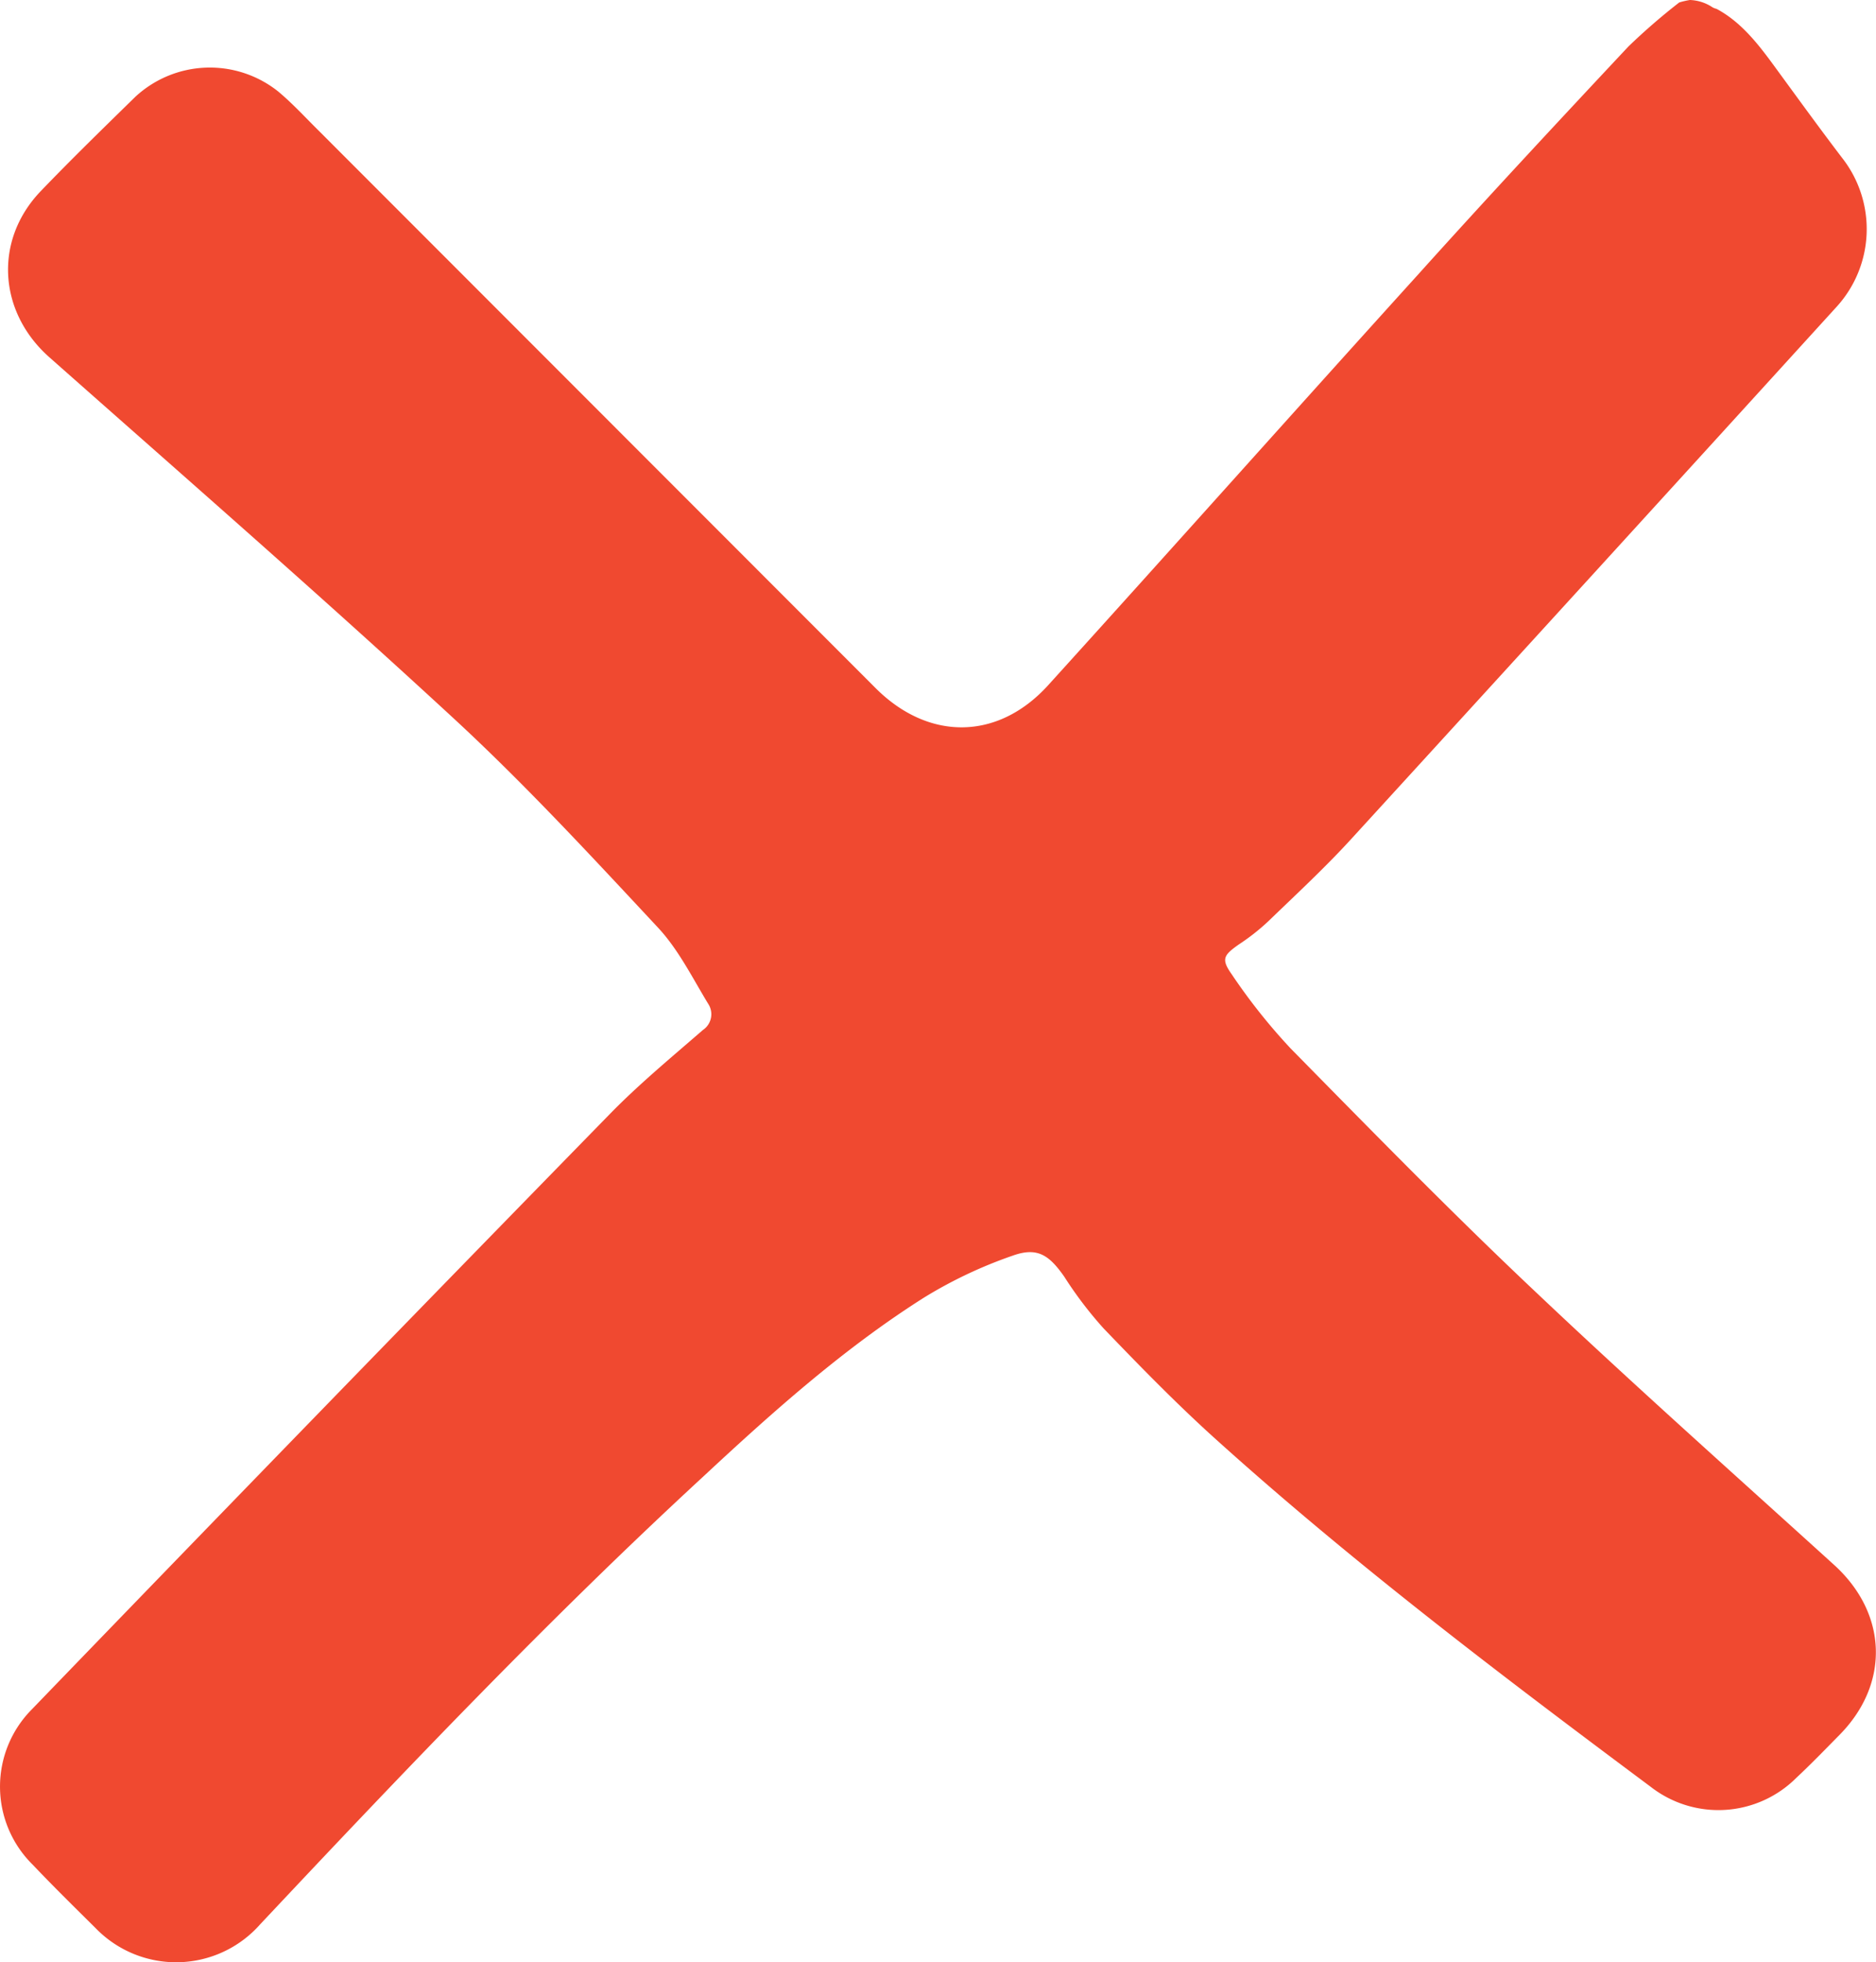
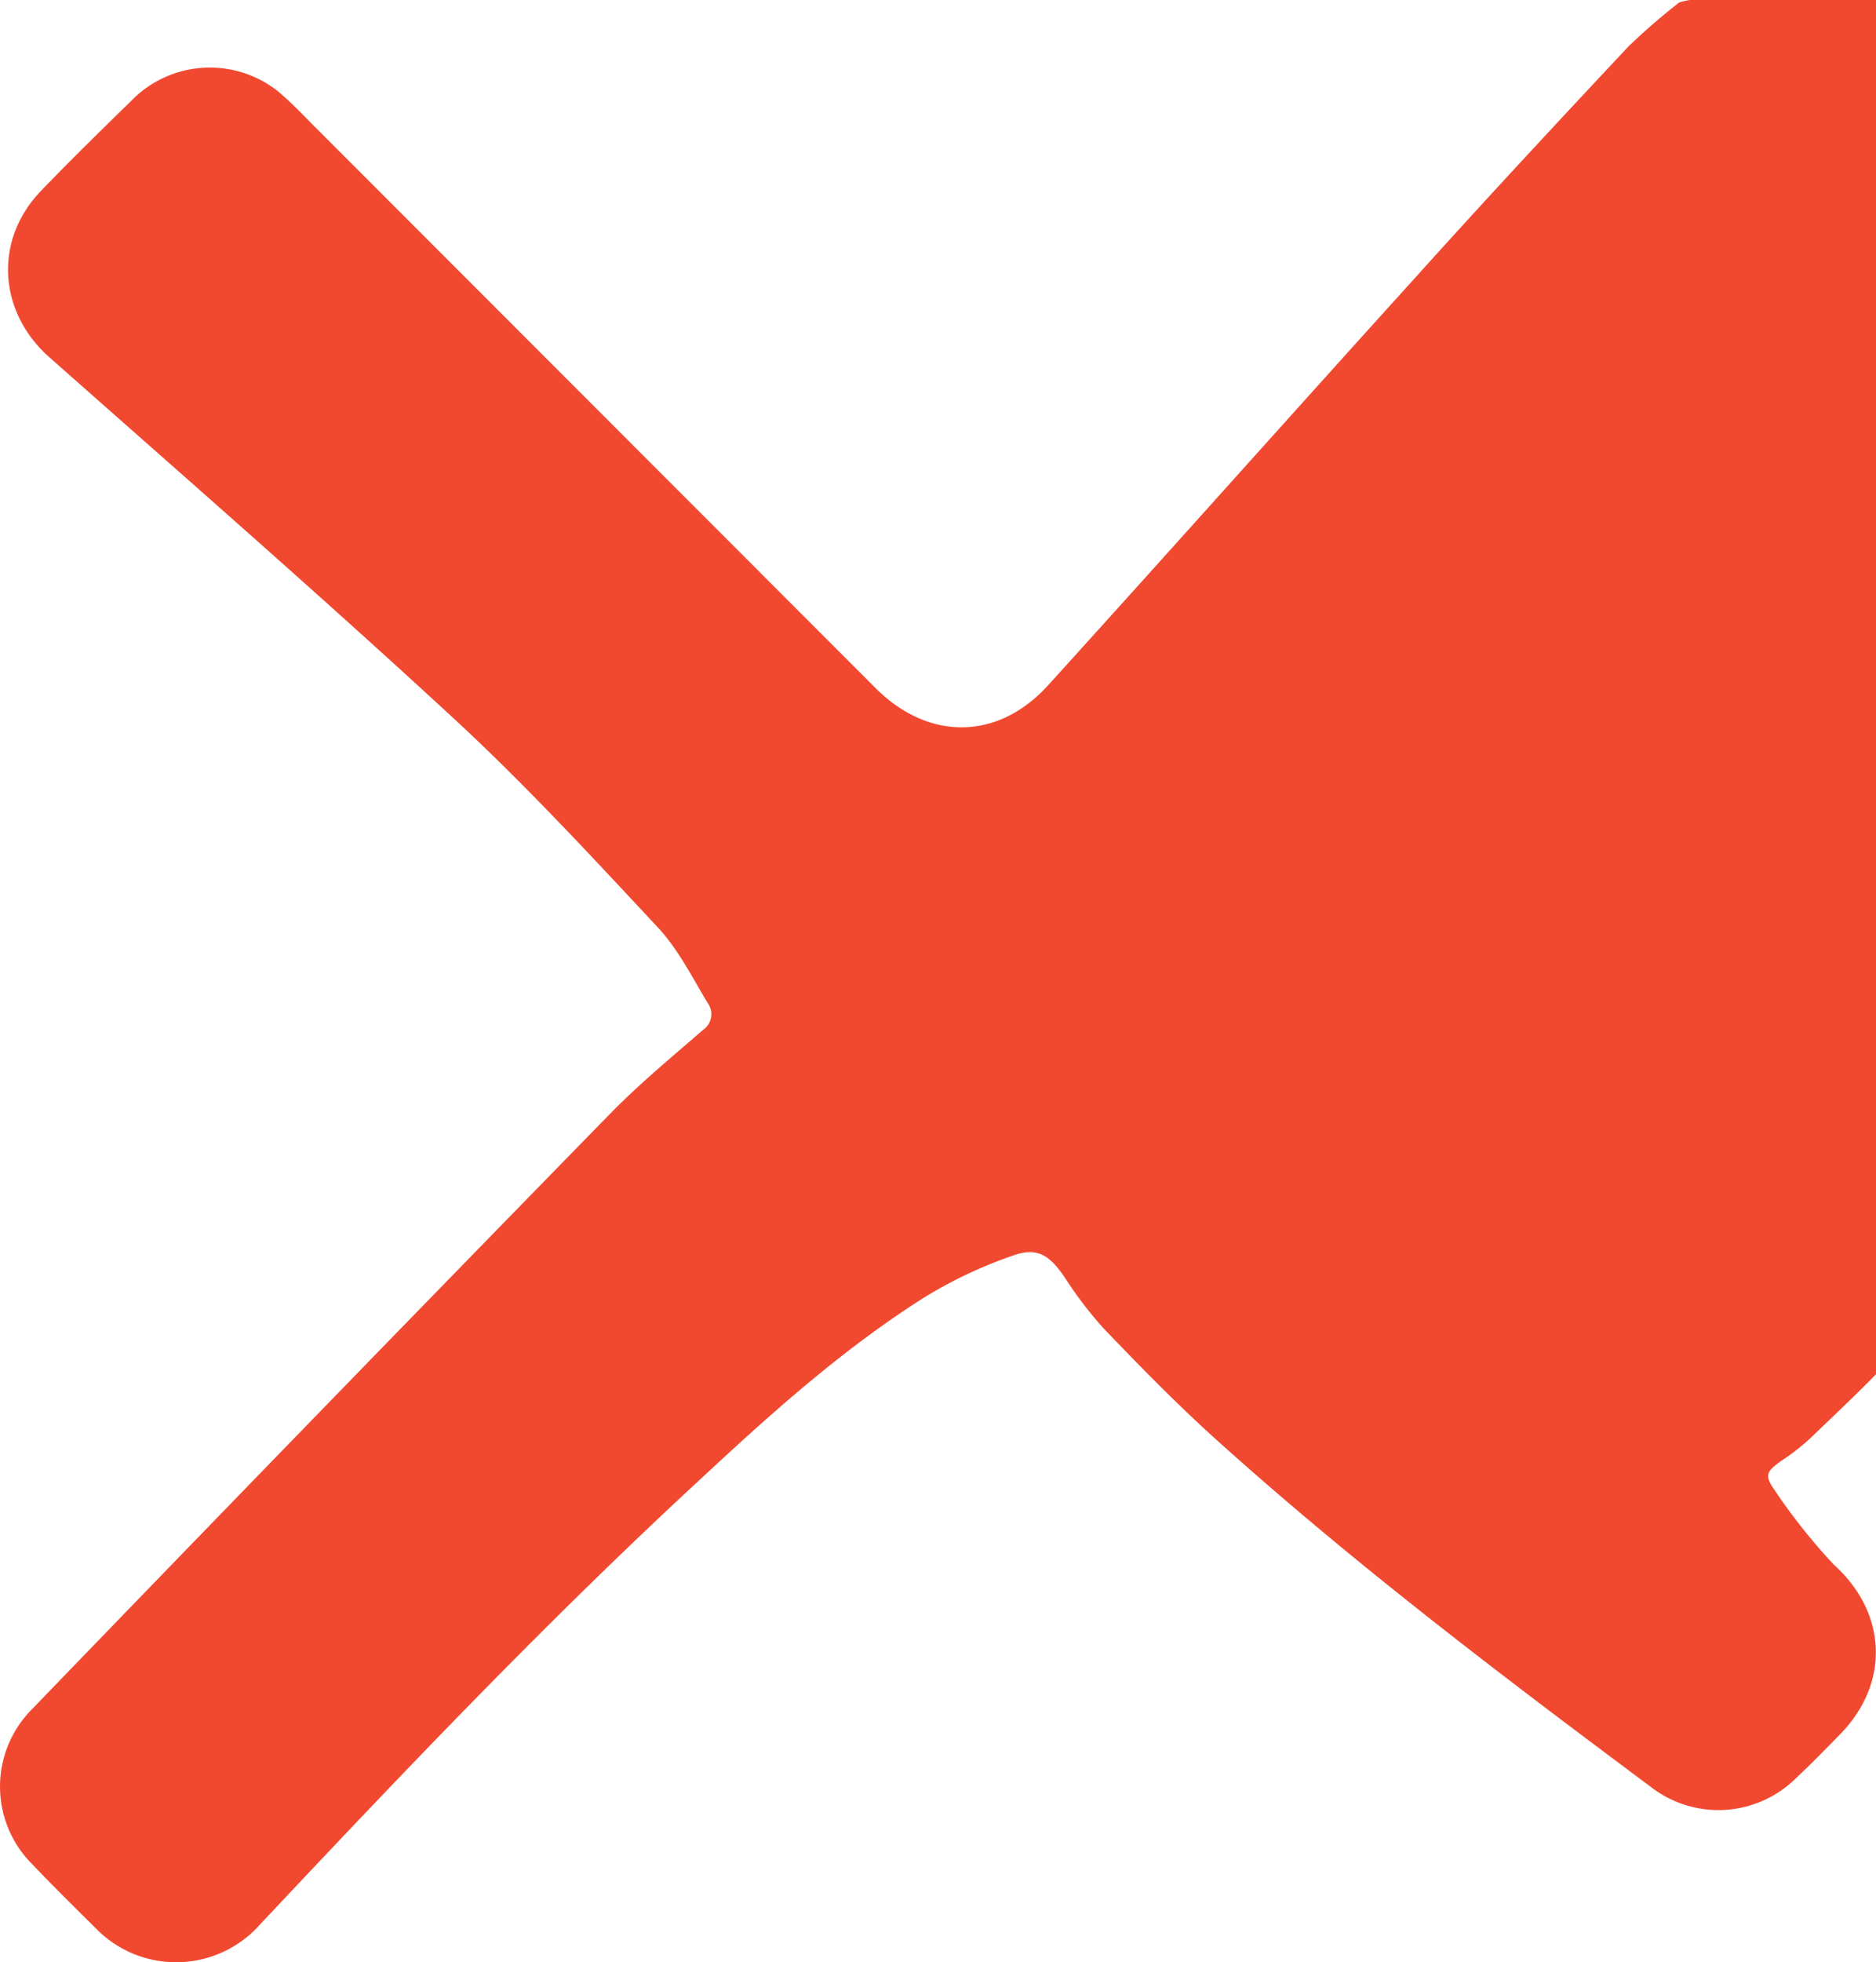
<svg xmlns="http://www.w3.org/2000/svg" viewBox="0 0 190.29 198.92">
  <defs>
    <style>.cls-1{fill:#f04930;}</style>
  </defs>
  <title>close_red</title>
  <g id="Layer_2" data-name="Layer 2">
    <g id="Layer_1-2" data-name="Layer 1">
-       <path class="cls-1" d="M186,158.6c-10.1-9.16-20.3-18.23-30.2-27.6-8.49-8-16.68-16.38-24.88-24.71a59.89,59.89,0,0,1-6-7.55c-1.08-1.53-.79-1.92.74-3a21.74,21.74,0,0,0,3-2.36c2.84-2.74,5.75-5.43,8.41-8.34q24.7-27,49.28-54a11.69,11.69,0,0,0,.53-15c-2.29-3-4.52-6.08-6.76-9.14-1.7-2.33-3.44-4.63-6-6a1.8,1.8,0,0,1-.4-.15A4.4,4.4,0,0,0,171.41,0a8,8,0,0,0-1.08.25,63.75,63.75,0,0,0-5.15,4.46C158,12.37,150.89,20,143.86,27.81c-12.55,13.85-25,27.82-37.54,41.65-5.12,5.64-12.15,5.65-17.51.29L32.4,13.32C31,11.94,29.69,10.5,28.2,9.26a11.12,11.12,0,0,0-14.48.56C10.47,13,7.24,16.14,4.1,19.41c-4.76,5-4.25,12.25.91,16.81C18.73,48.36,32.55,60.4,46,72.81c7.26,6.7,14,14,20.74,21.22,2.08,2.23,3.49,5.09,5.09,7.72a1.92,1.92,0,0,1-.53,2.66c-3.22,2.8-6.52,5.52-9.49,8.57Q32.47,143,3.26,173.25a11.11,11.11,0,0,0,.08,15.8c2.06,2.17,4.21,4.28,6.34,6.39a11.37,11.37,0,0,0,16.72-.38c14.61-15.54,29.33-31,45-45.44,7-6.51,14.19-12.93,22.31-18.07a45.5,45.5,0,0,1,9.06-4.28c2.49-.88,3.67,0,5.17,2.13a39.68,39.68,0,0,0,4,5.26c3.61,3.76,7.26,7.5,11.12,11,14.09,12.72,29.2,24.16,44.4,35.49a11.18,11.18,0,0,0,14.74-.92c1.5-1.4,2.93-2.88,4.37-4.34C191.73,170.68,191.47,163.53,186,158.6Z" />
+       <path class="cls-1" d="M186,158.6a59.89,59.89,0,0,1-6-7.55c-1.08-1.53-.79-1.92.74-3a21.74,21.74,0,0,0,3-2.36c2.84-2.74,5.75-5.43,8.41-8.34q24.7-27,49.28-54a11.69,11.69,0,0,0,.53-15c-2.29-3-4.52-6.08-6.76-9.14-1.7-2.33-3.44-4.63-6-6a1.8,1.8,0,0,1-.4-.15A4.4,4.4,0,0,0,171.41,0a8,8,0,0,0-1.08.25,63.75,63.75,0,0,0-5.15,4.46C158,12.37,150.89,20,143.86,27.81c-12.55,13.85-25,27.82-37.54,41.65-5.12,5.64-12.15,5.65-17.51.29L32.4,13.32C31,11.94,29.69,10.5,28.2,9.26a11.12,11.12,0,0,0-14.48.56C10.47,13,7.24,16.14,4.1,19.41c-4.76,5-4.25,12.25.91,16.81C18.73,48.36,32.55,60.4,46,72.81c7.26,6.7,14,14,20.74,21.22,2.08,2.23,3.49,5.09,5.09,7.72a1.92,1.92,0,0,1-.53,2.66c-3.22,2.8-6.52,5.52-9.49,8.57Q32.47,143,3.26,173.25a11.11,11.11,0,0,0,.08,15.8c2.06,2.17,4.21,4.28,6.34,6.39a11.37,11.37,0,0,0,16.72-.38c14.61-15.54,29.33-31,45-45.44,7-6.51,14.19-12.93,22.31-18.07a45.5,45.5,0,0,1,9.06-4.28c2.49-.88,3.67,0,5.17,2.13a39.68,39.68,0,0,0,4,5.26c3.61,3.76,7.26,7.5,11.12,11,14.09,12.72,29.2,24.16,44.4,35.49a11.18,11.18,0,0,0,14.74-.92c1.5-1.4,2.93-2.88,4.37-4.34C191.73,170.68,191.47,163.53,186,158.6Z" />
    </g>
  </g>
</svg>